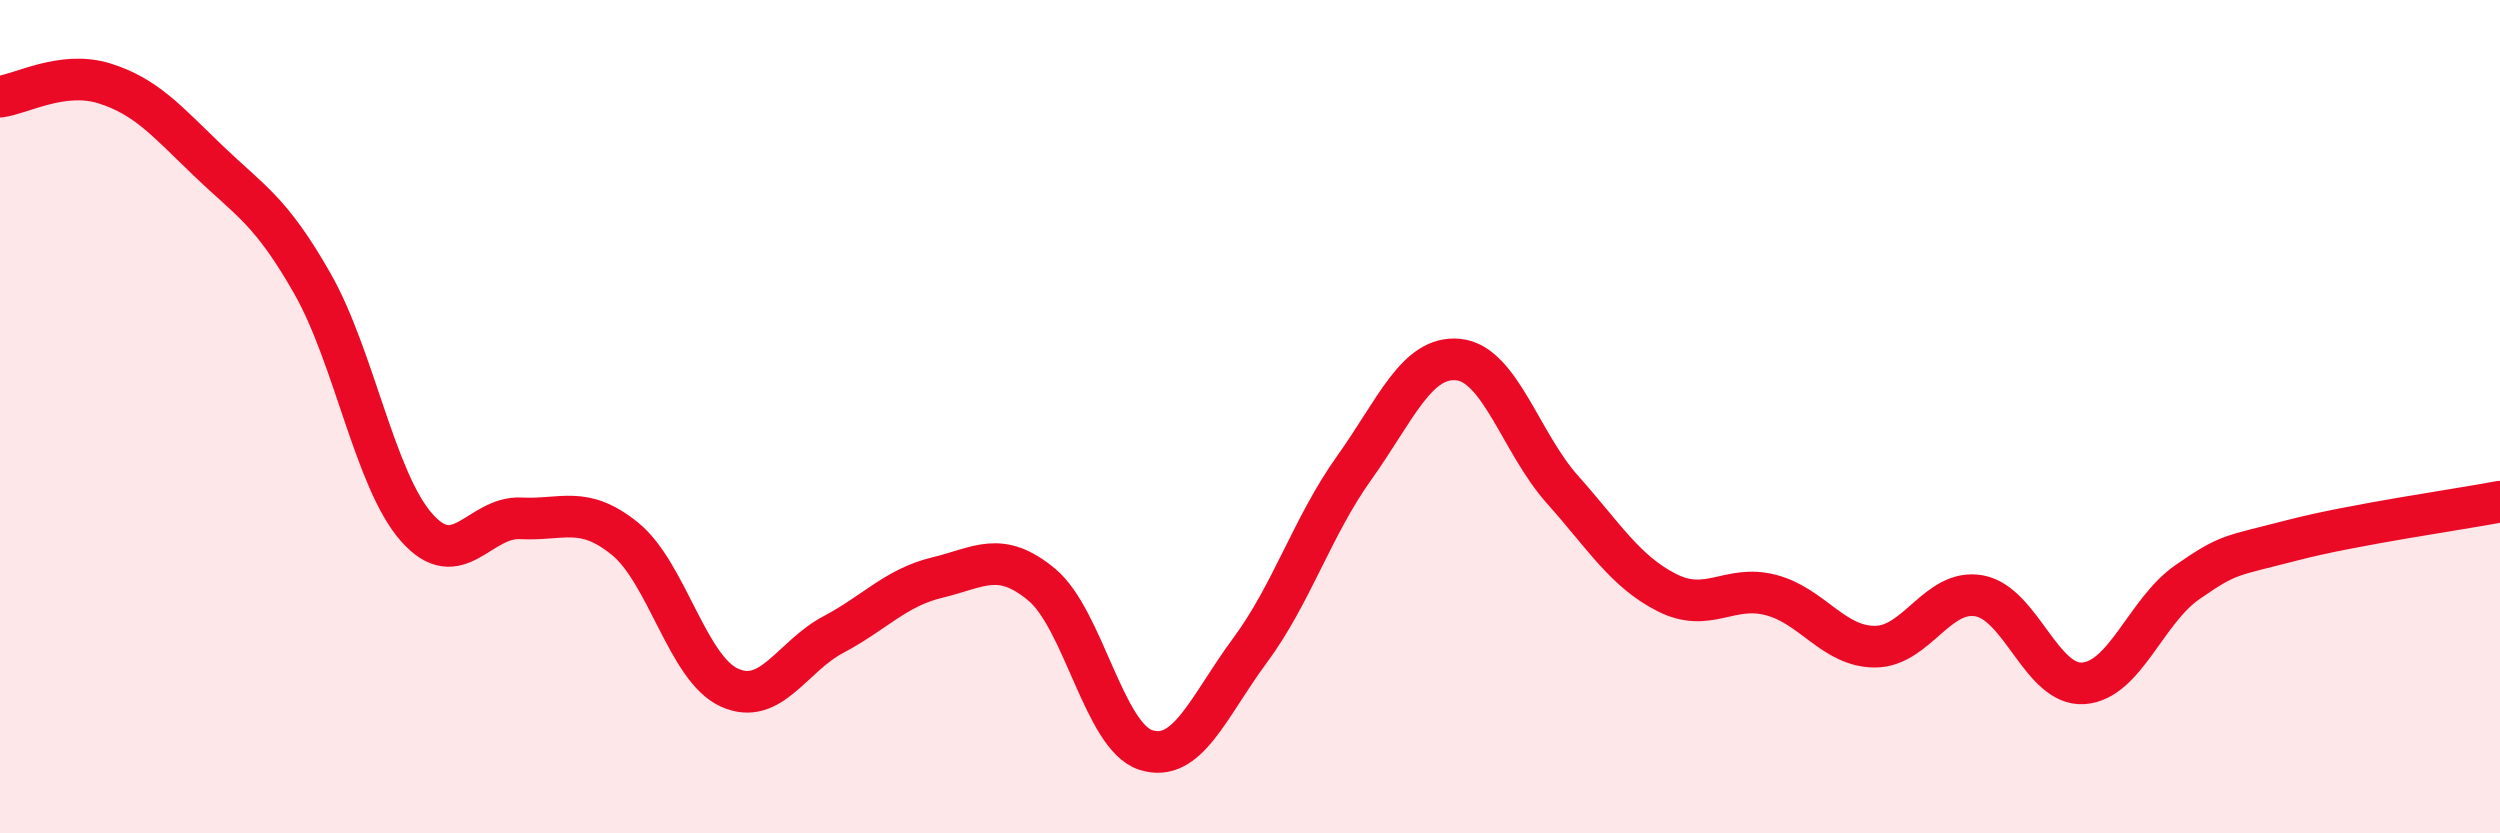
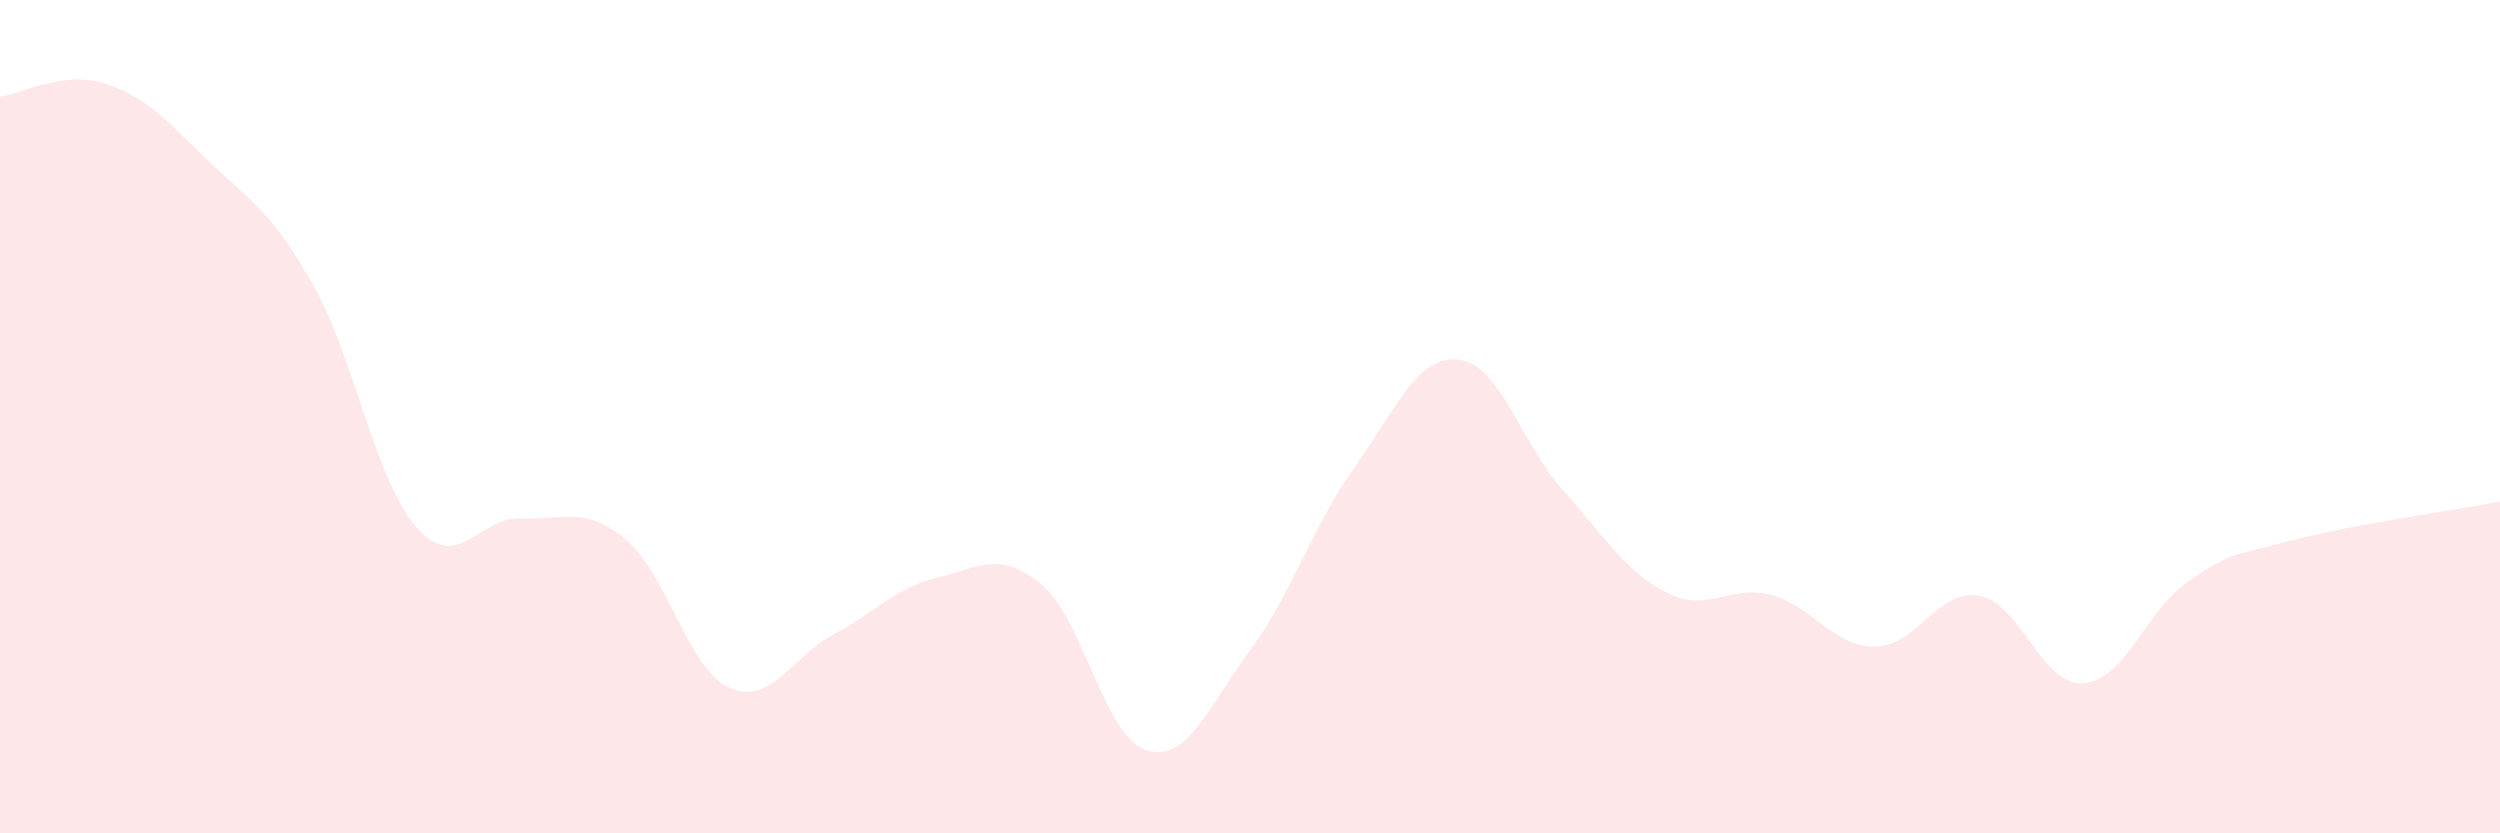
<svg xmlns="http://www.w3.org/2000/svg" width="60" height="20" viewBox="0 0 60 20">
  <path d="M 0,2.32 C 0.5,2.26 1.5,1.69 2.5,2 C 3.5,2.31 4,2.9 5,3.86 C 6,4.82 6.5,5.05 7.5,6.81 C 8.5,8.57 9,11.53 10,12.66 C 11,13.79 11.5,12.39 12.5,12.44 C 13.5,12.49 14,12.12 15,12.93 C 16,13.74 16.5,16.04 17.5,16.5 C 18.5,16.96 19,15.76 20,15.23 C 21,14.7 21.5,14.1 22.5,13.86 C 23.5,13.62 24,13.2 25,14.03 C 26,14.86 26.5,17.68 27.5,18 C 28.5,18.32 29,16.96 30,15.61 C 31,14.26 31.5,12.63 32.5,11.23 C 33.5,9.83 34,8.53 35,8.63 C 36,8.73 36.5,10.63 37.5,11.75 C 38.5,12.87 39,13.71 40,14.22 C 41,14.73 41.5,14.02 42.5,14.28 C 43.5,14.54 44,15.52 45,15.52 C 46,15.52 46.5,14.12 47.5,14.3 C 48.5,14.48 49,16.47 50,16.4 C 51,16.33 51.5,14.66 52.5,13.97 C 53.5,13.28 53.5,13.36 55,12.97 C 56.5,12.58 59,12.23 60,12.04L60 20L0 20Z" fill="#EB0A25" opacity="0.1" stroke-linecap="round" stroke-linejoin="round" />
-   <path d="M 0,2.32 C 0.5,2.26 1.5,1.69 2.5,2 C 3.5,2.31 4,2.9 5,3.86 C 6,4.82 6.5,5.05 7.5,6.81 C 8.5,8.57 9,11.53 10,12.66 C 11,13.79 11.5,12.39 12.5,12.44 C 13.5,12.49 14,12.12 15,12.93 C 16,13.74 16.5,16.04 17.5,16.5 C 18.5,16.96 19,15.76 20,15.23 C 21,14.7 21.5,14.1 22.5,13.86 C 23.5,13.62 24,13.2 25,14.03 C 26,14.86 26.5,17.68 27.5,18 C 28.5,18.32 29,16.96 30,15.61 C 31,14.26 31.5,12.63 32.5,11.23 C 33.5,9.83 34,8.53 35,8.63 C 36,8.73 36.5,10.63 37.5,11.75 C 38.5,12.87 39,13.71 40,14.22 C 41,14.73 41.5,14.02 42.5,14.28 C 43.5,14.54 44,15.52 45,15.52 C 46,15.52 46.5,14.12 47.5,14.3 C 48.5,14.48 49,16.47 50,16.4 C 51,16.33 51.5,14.66 52.5,13.97 C 53.5,13.28 53.5,13.36 55,12.97 C 56.5,12.58 59,12.23 60,12.04" stroke="#EB0A25" stroke-width="1" fill="none" stroke-linecap="round" stroke-linejoin="round" />
</svg>